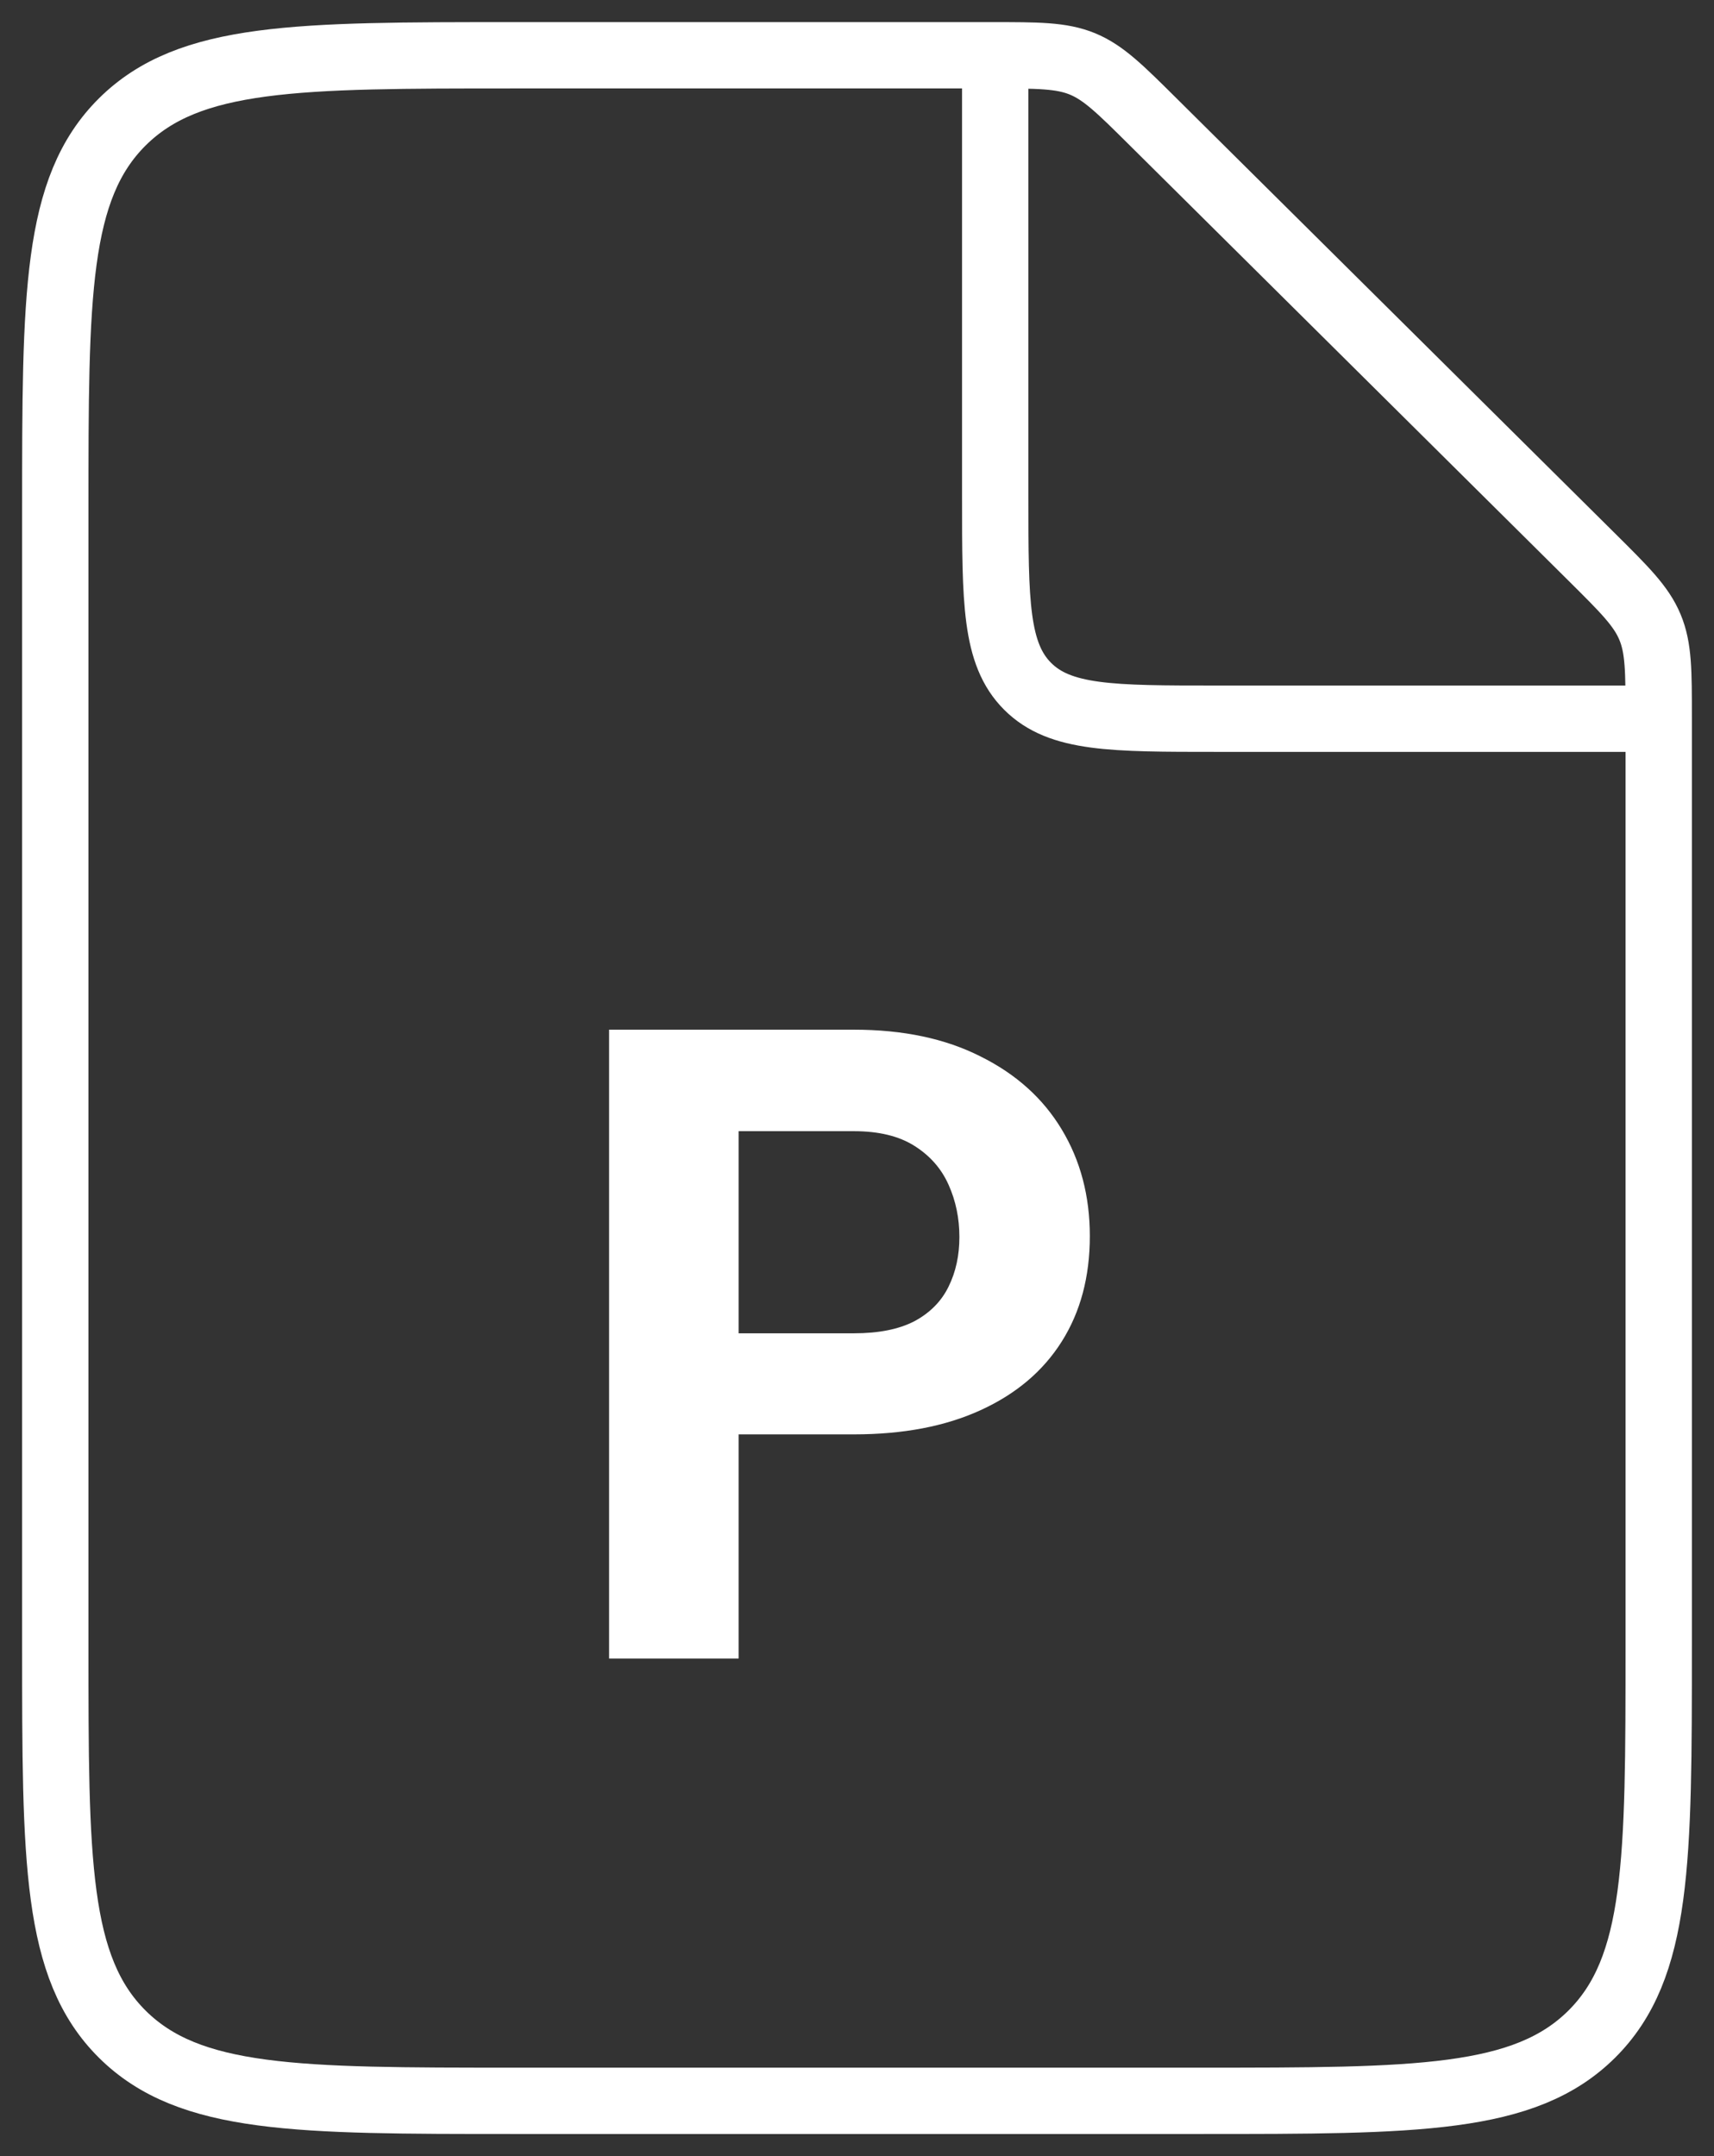
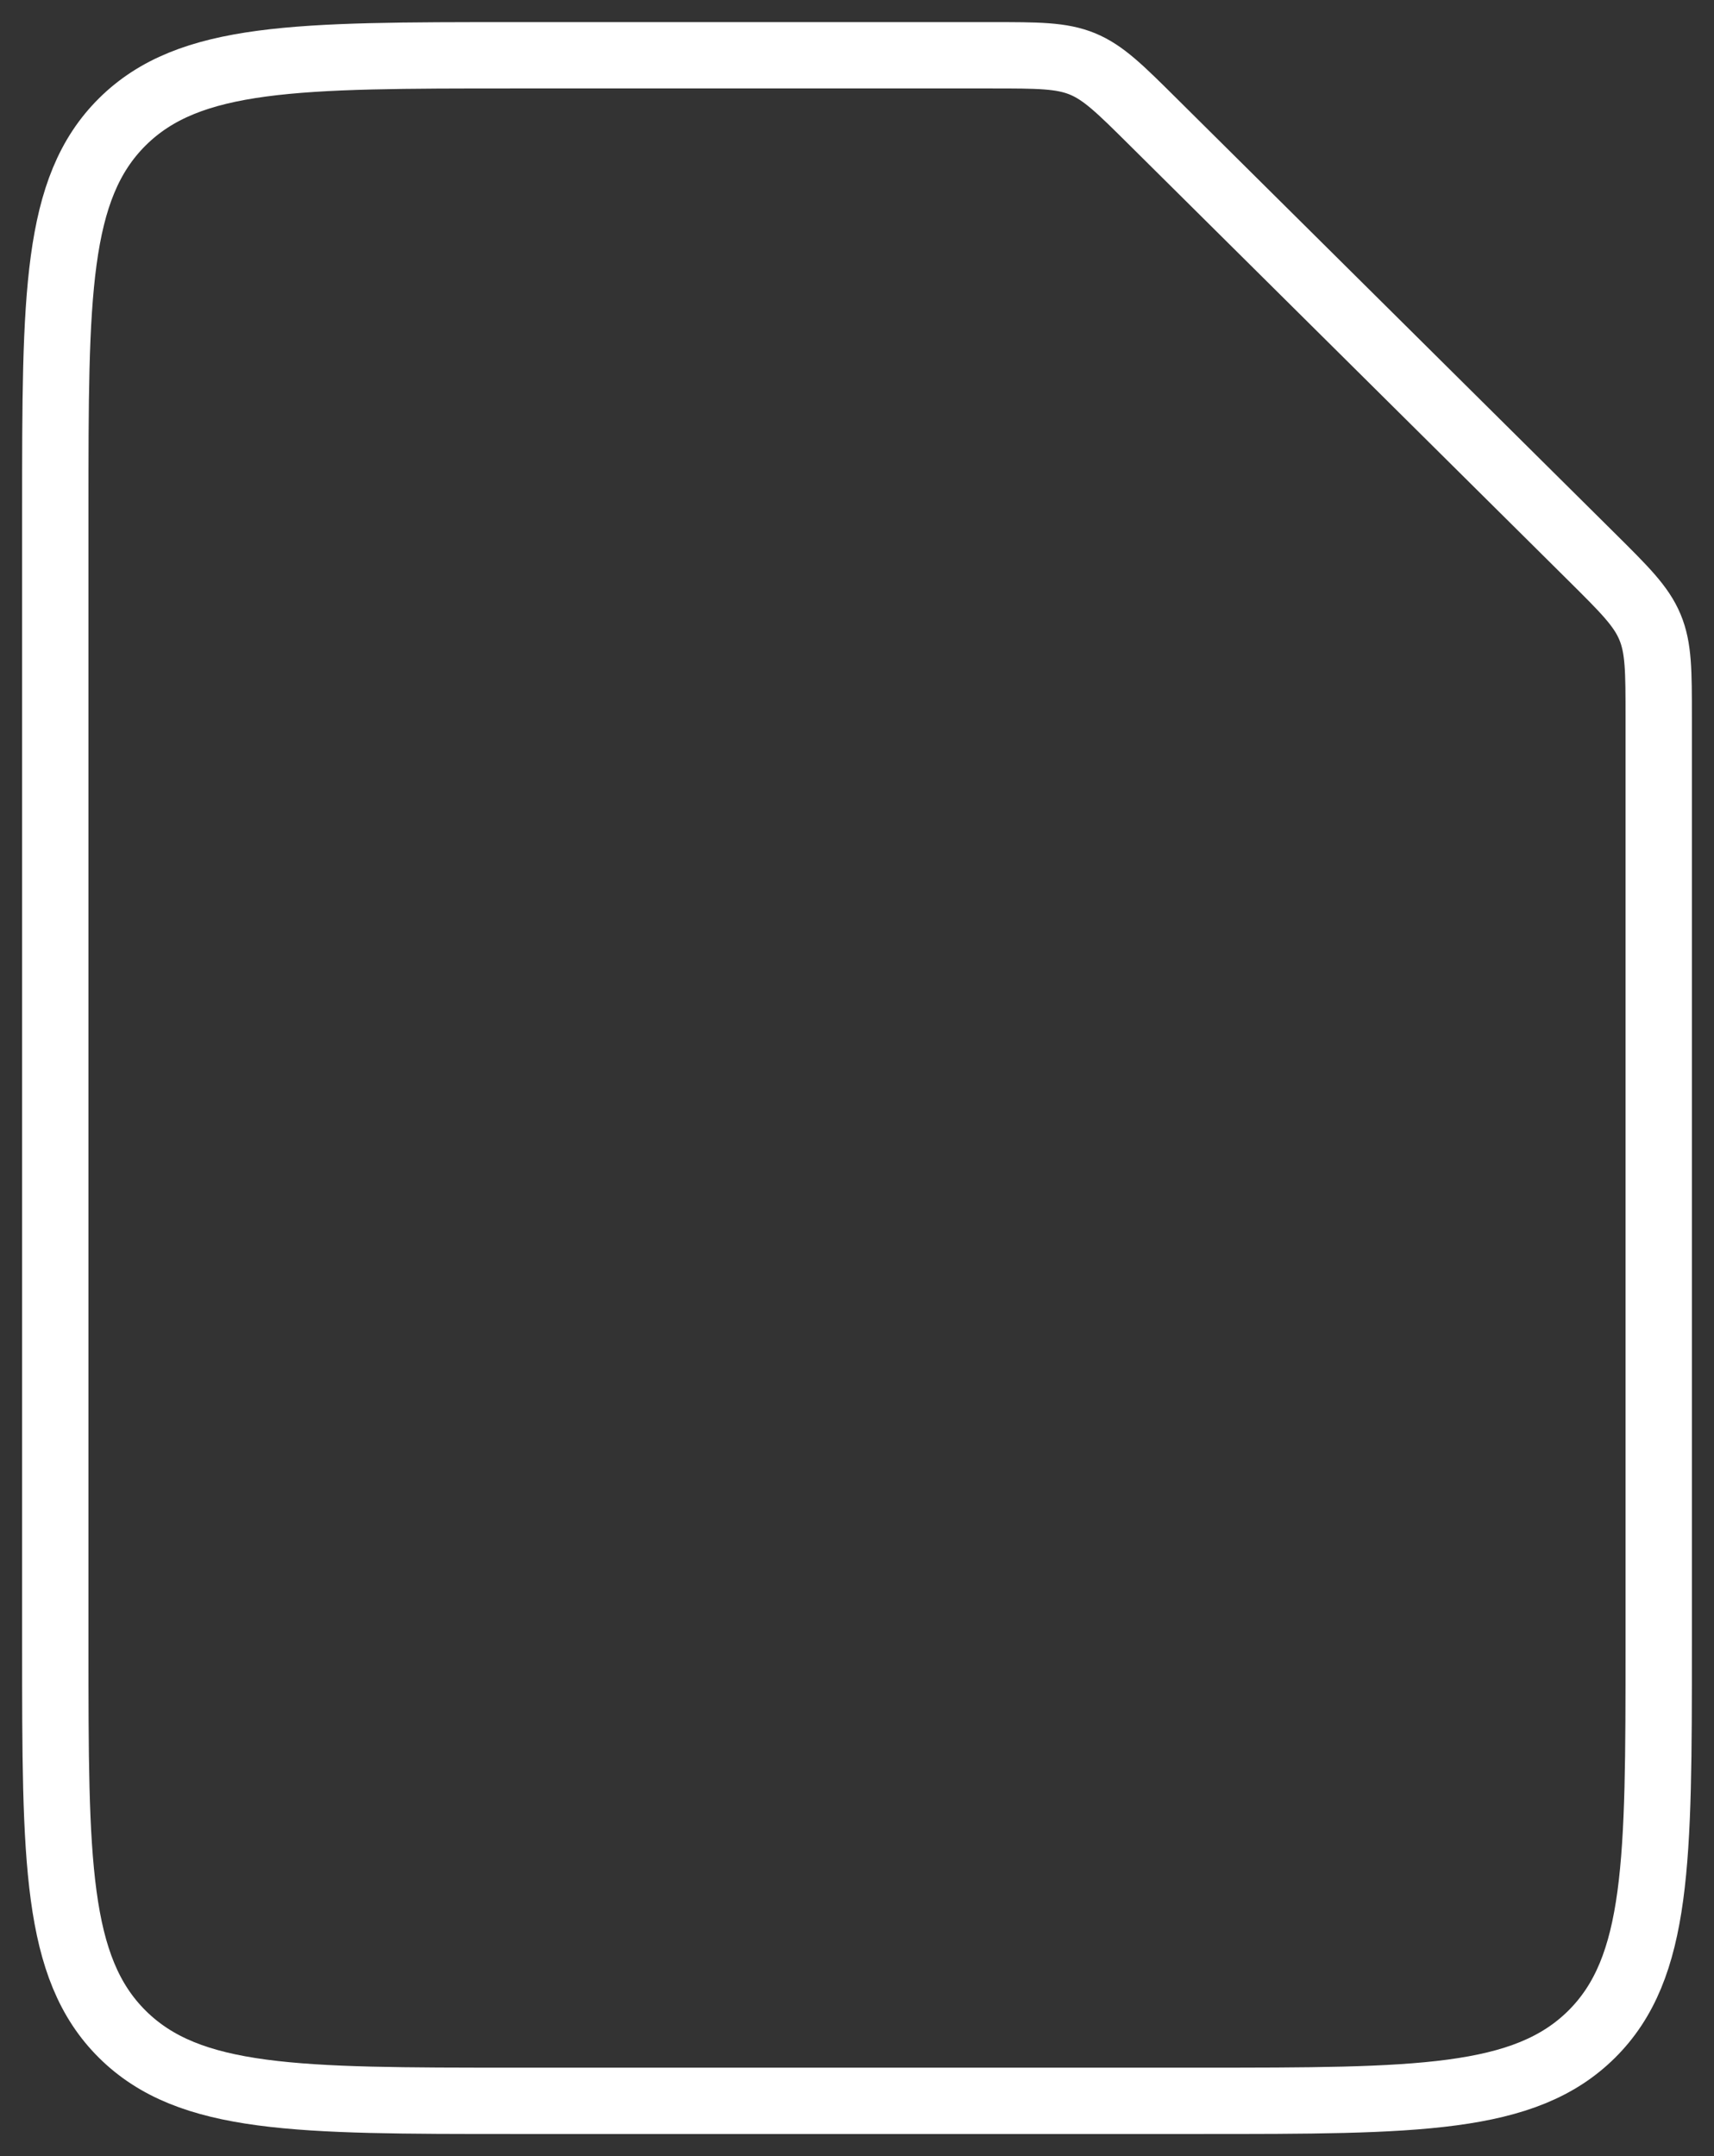
<svg xmlns="http://www.w3.org/2000/svg" width="31" height="39" viewBox="0 0 31 39" fill="none">
  <rect x="0" y="0" width="31" height="39" fill="#333333" stroke="none" />
  <path d="M17.927 1H9.286C5.38 1 3.427 1 2.213 2.204C1 3.408 1 5.346 1 9.222V29.778C1 33.654 1 35.592 2.213 36.796C3.427 38 5.38 38 9.286 38H21.714C25.62 38 27.573 38 28.787 36.796C30 35.592 30 33.654 30 29.778V12.981C30 12.14 30 11.72 29.842 11.343C29.685 10.965 29.385 10.668 28.787 10.074L20.856 2.204C20.258 1.61 19.958 1.313 19.578 1.156C19.197 1 18.773 1 17.927 1Z" stroke="white" stroke-width="1.2" />
-   <path d="M18 1V9C18 10.886 18 11.828 18.586 12.414C19.172 13 20.114 13 22 13H30" stroke="white" stroke-width="1.2" />
-   <path d="M15.445 25.945H12.547V24.117H15.445C15.893 24.117 16.258 24.044 16.539 23.898C16.82 23.747 17.026 23.539 17.156 23.273C17.287 23.008 17.352 22.708 17.352 22.375C17.352 22.037 17.287 21.721 17.156 21.43C17.026 21.138 16.82 20.904 16.539 20.727C16.258 20.549 15.893 20.461 15.445 20.461H13.359V30H11.016V18.625H15.445C16.336 18.625 17.099 18.787 17.734 19.109C18.375 19.427 18.865 19.867 19.203 20.43C19.542 20.992 19.711 21.635 19.711 22.359C19.711 23.094 19.542 23.729 19.203 24.266C18.865 24.802 18.375 25.216 17.734 25.508C17.099 25.799 16.336 25.945 15.445 25.945Z" fill="white" />
</svg>